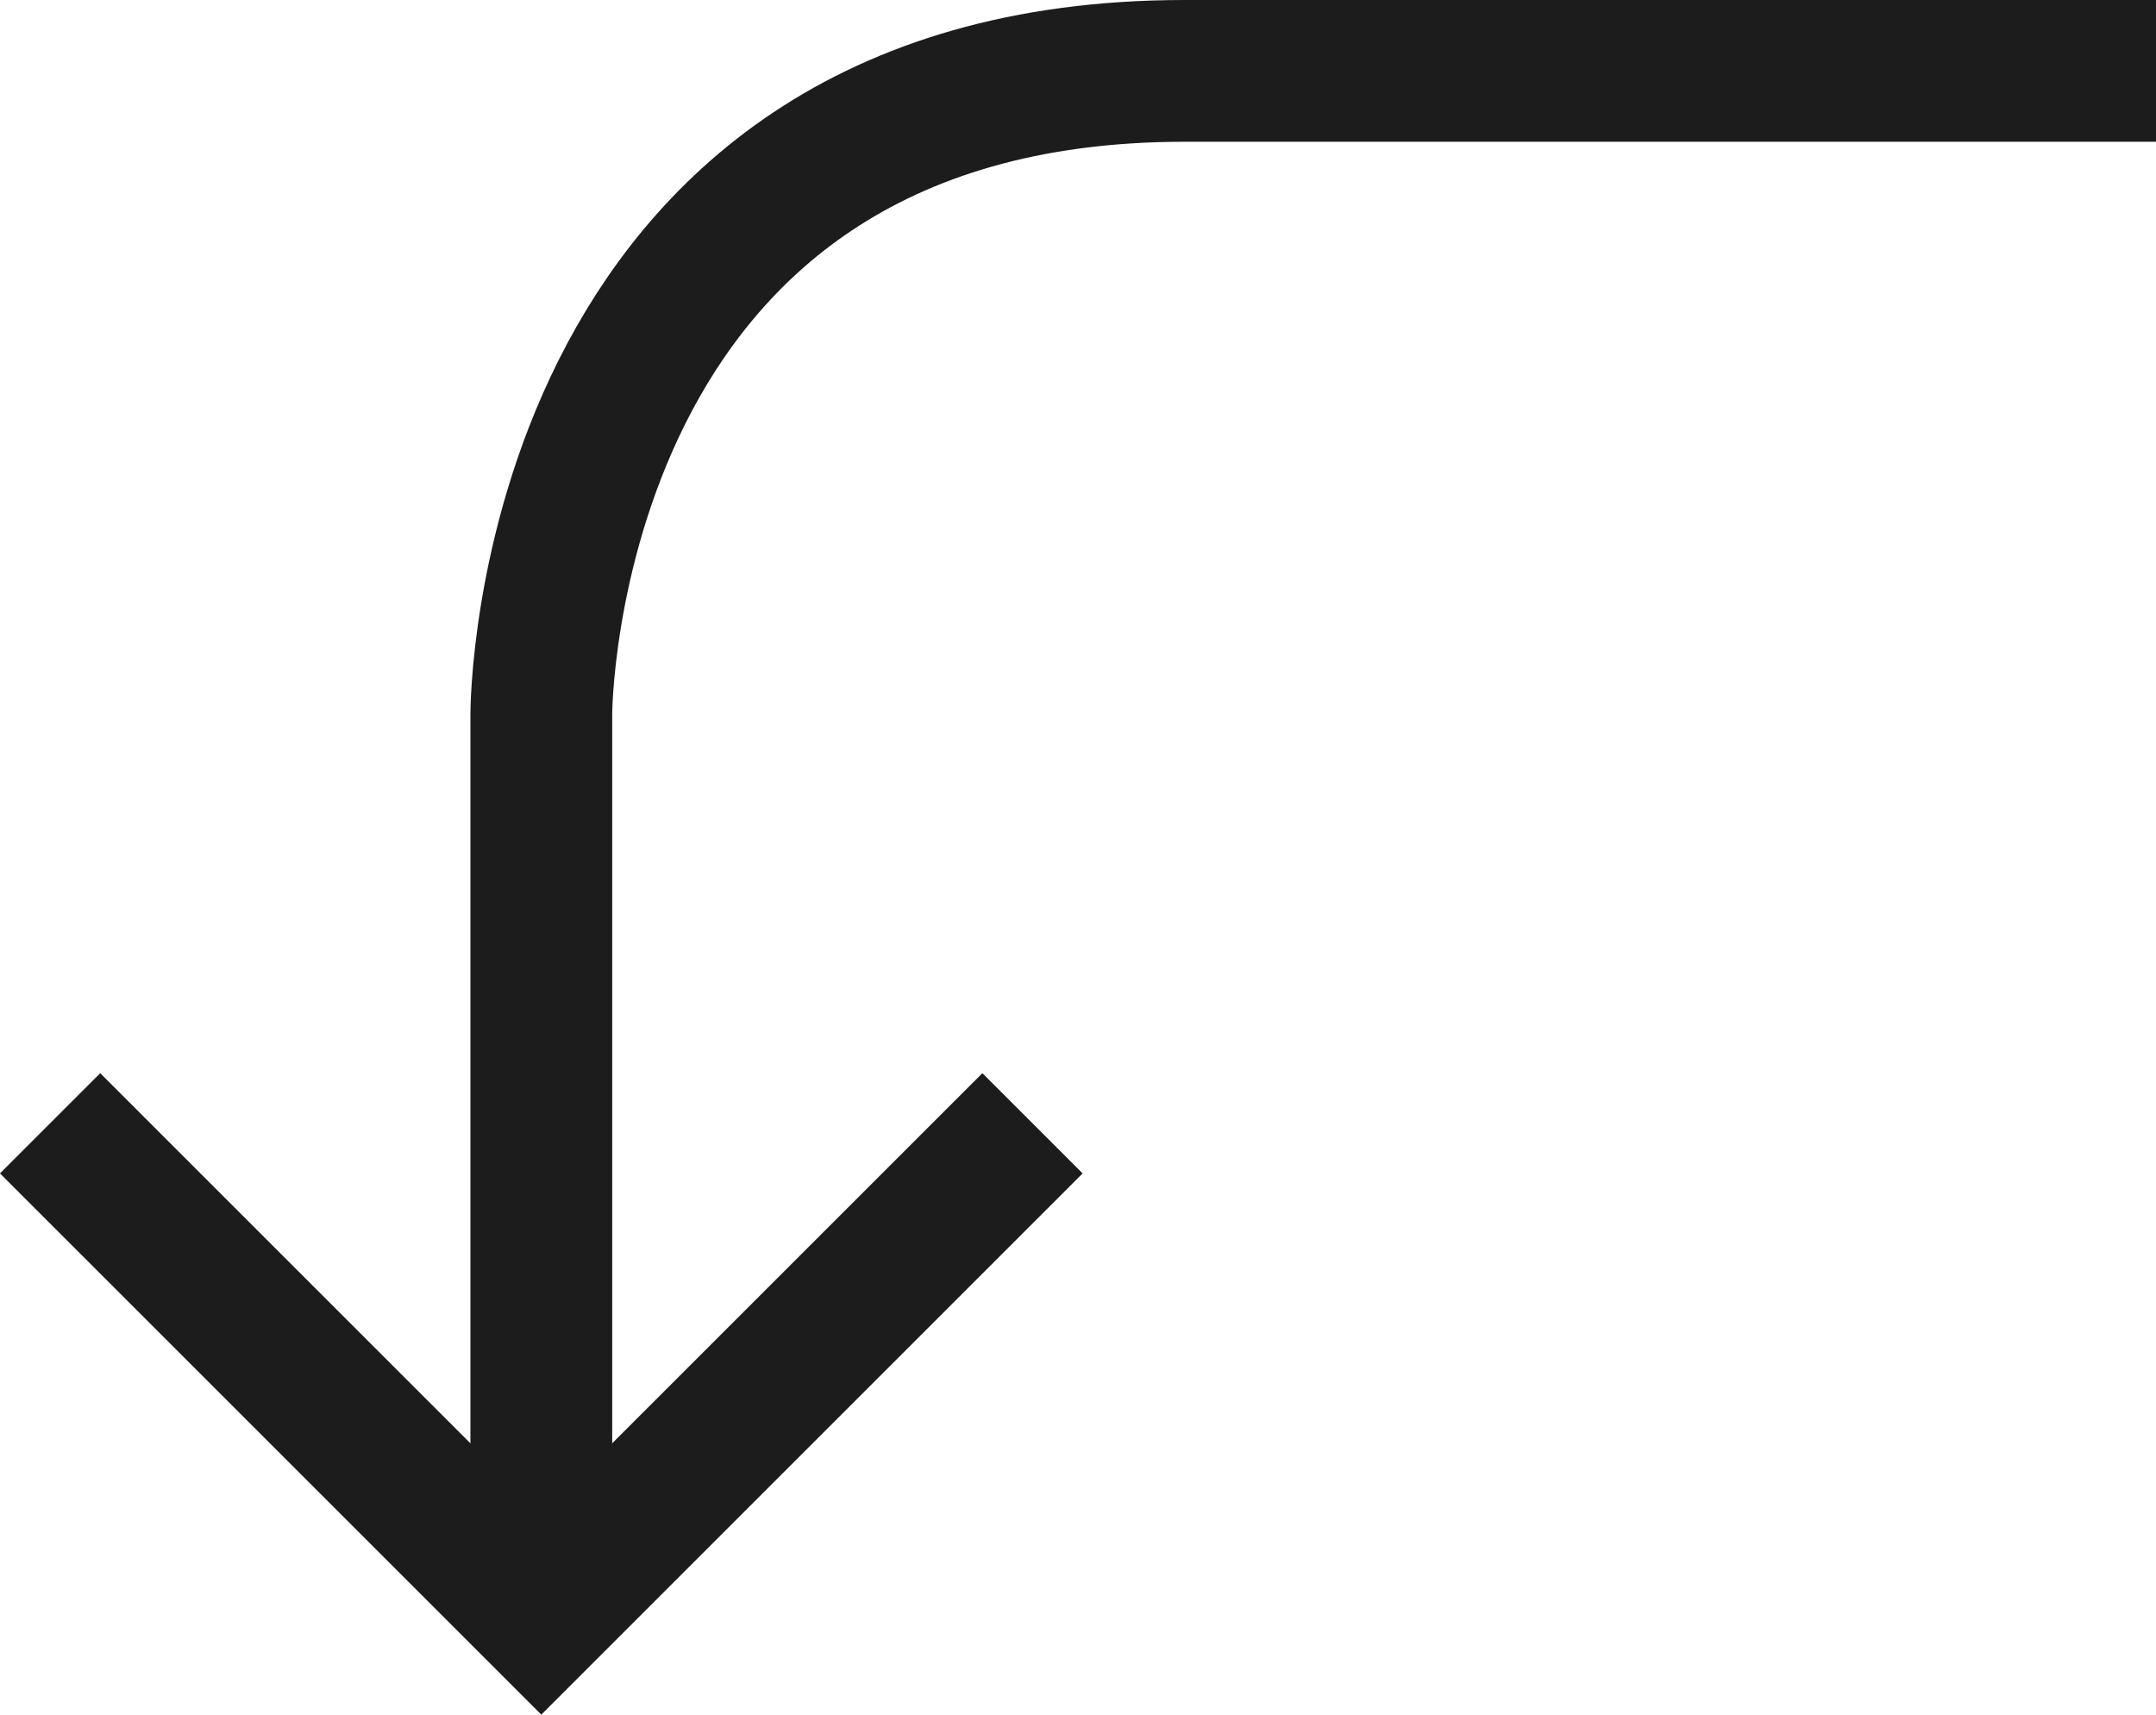
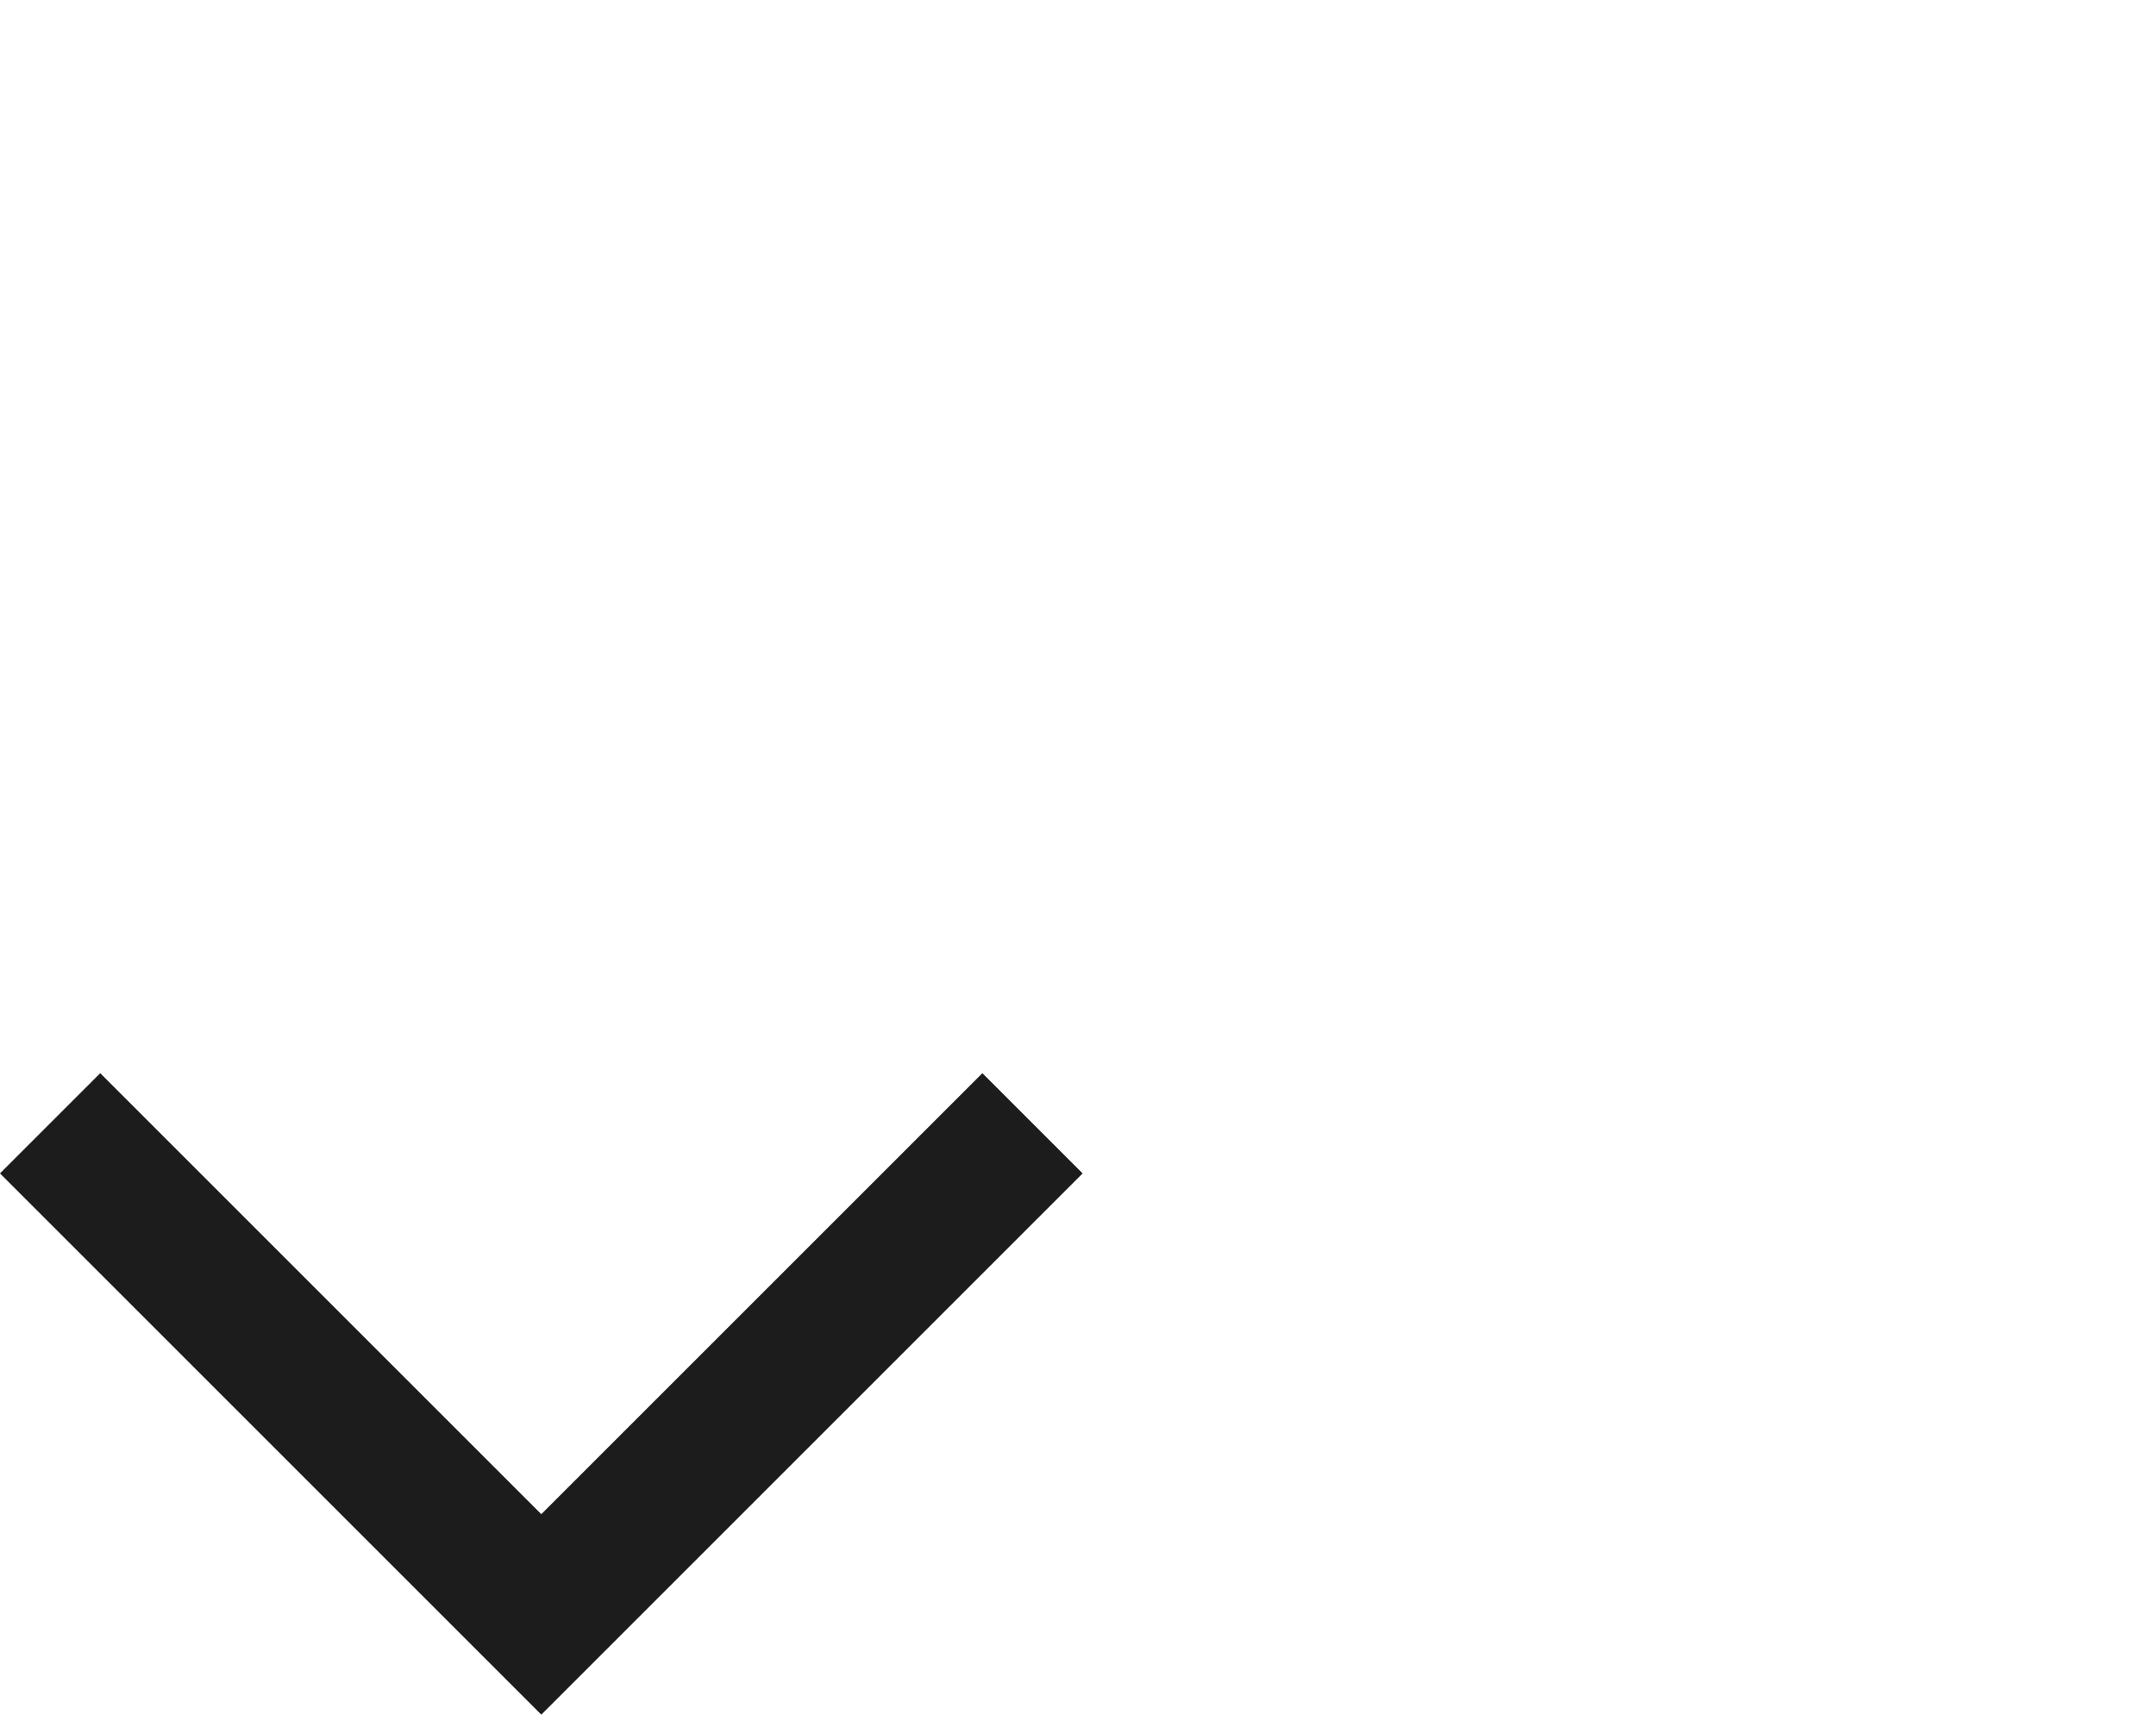
<svg xmlns="http://www.w3.org/2000/svg" width="15.207" height="12.096" viewBox="0 0 15.207 12.096">
  <g id="グループ_161" data-name="グループ 161" transform="translate(-295.293 -587.5)">
-     <path id="パス_101" data-name="パス 101" d="M0,0H5.574s4.537,0,4.537,4.537v6.352" transform="translate(299.111 598.111) rotate(-90)" fill="none" stroke="#1c1c1c" stroke-linecap="square" stroke-width="1" />
    <path id="パス_102" data-name="パス 102" d="M3.111,6.222,0,3.111,3.111,0" transform="translate(296 598.889) rotate(-90)" fill="none" stroke="#1c1c1c" stroke-linecap="square" stroke-width="1" />
  </g>
</svg>